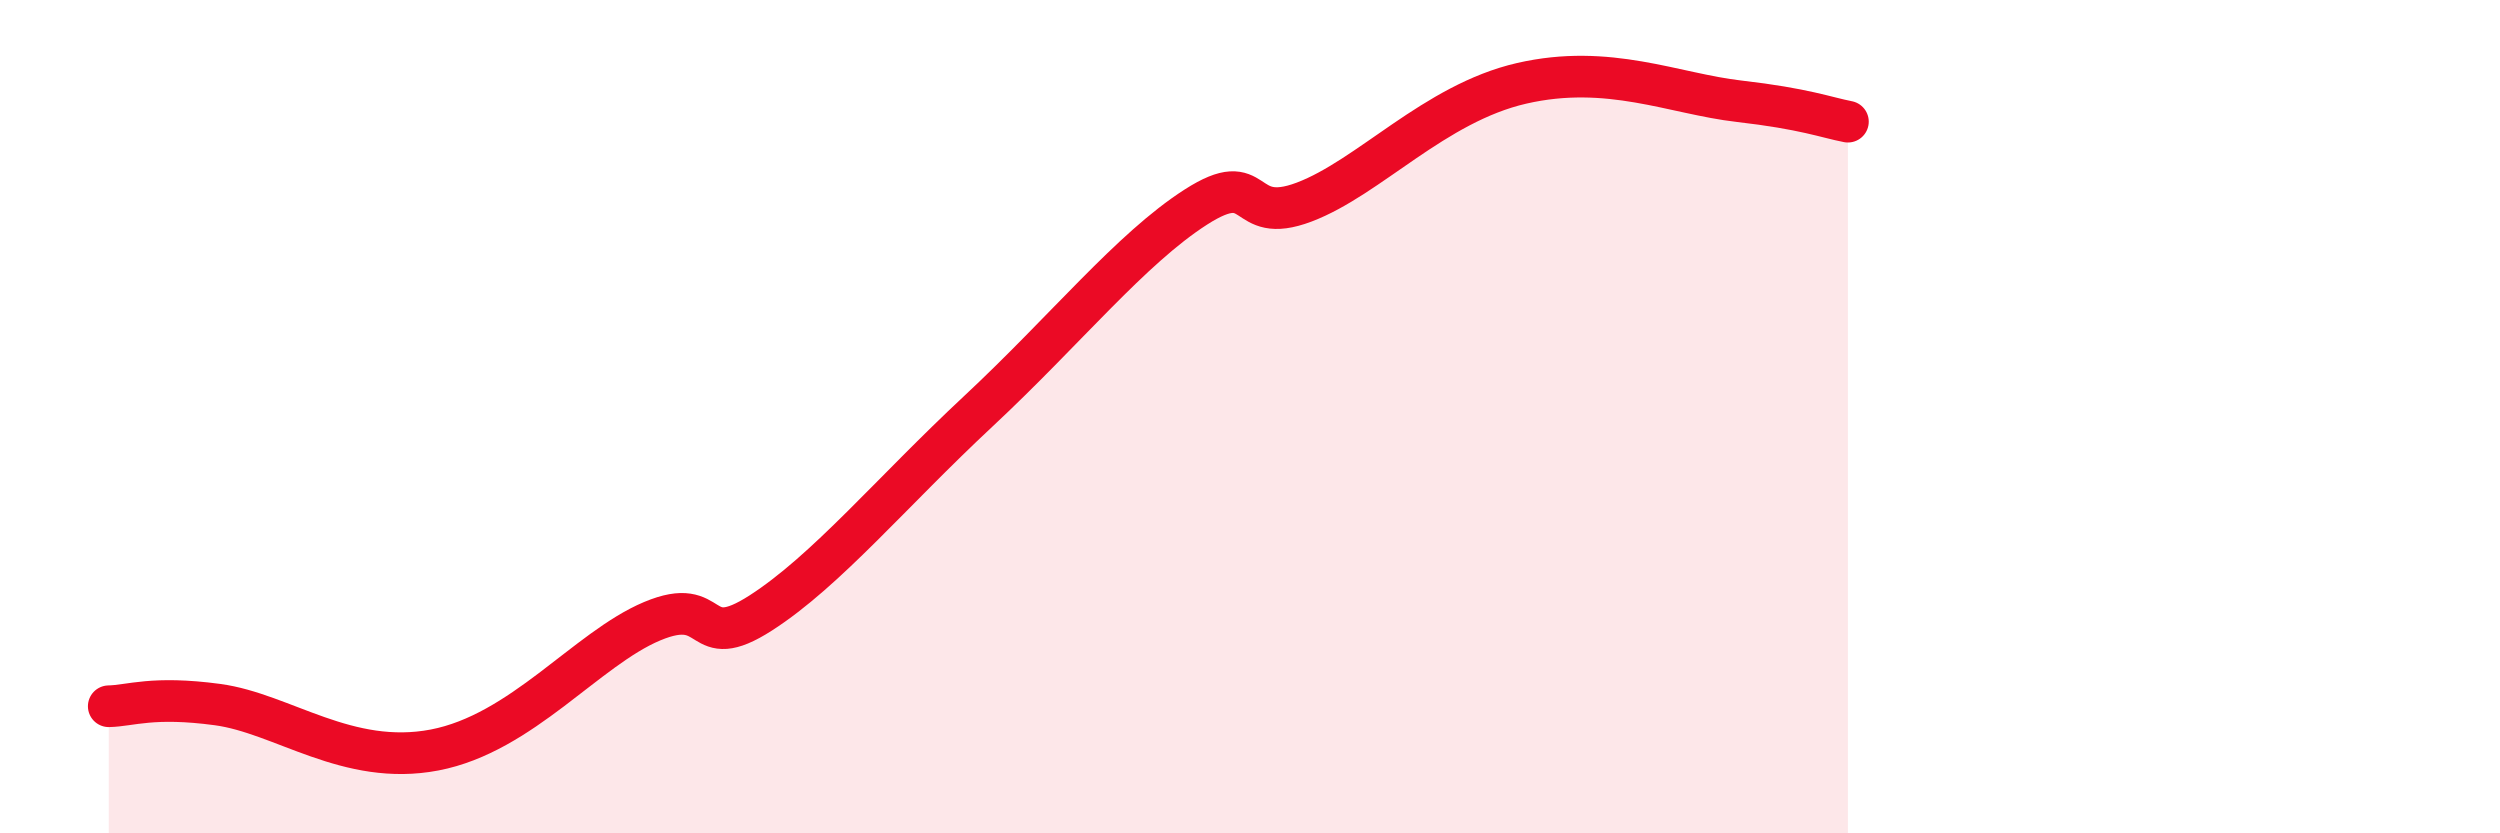
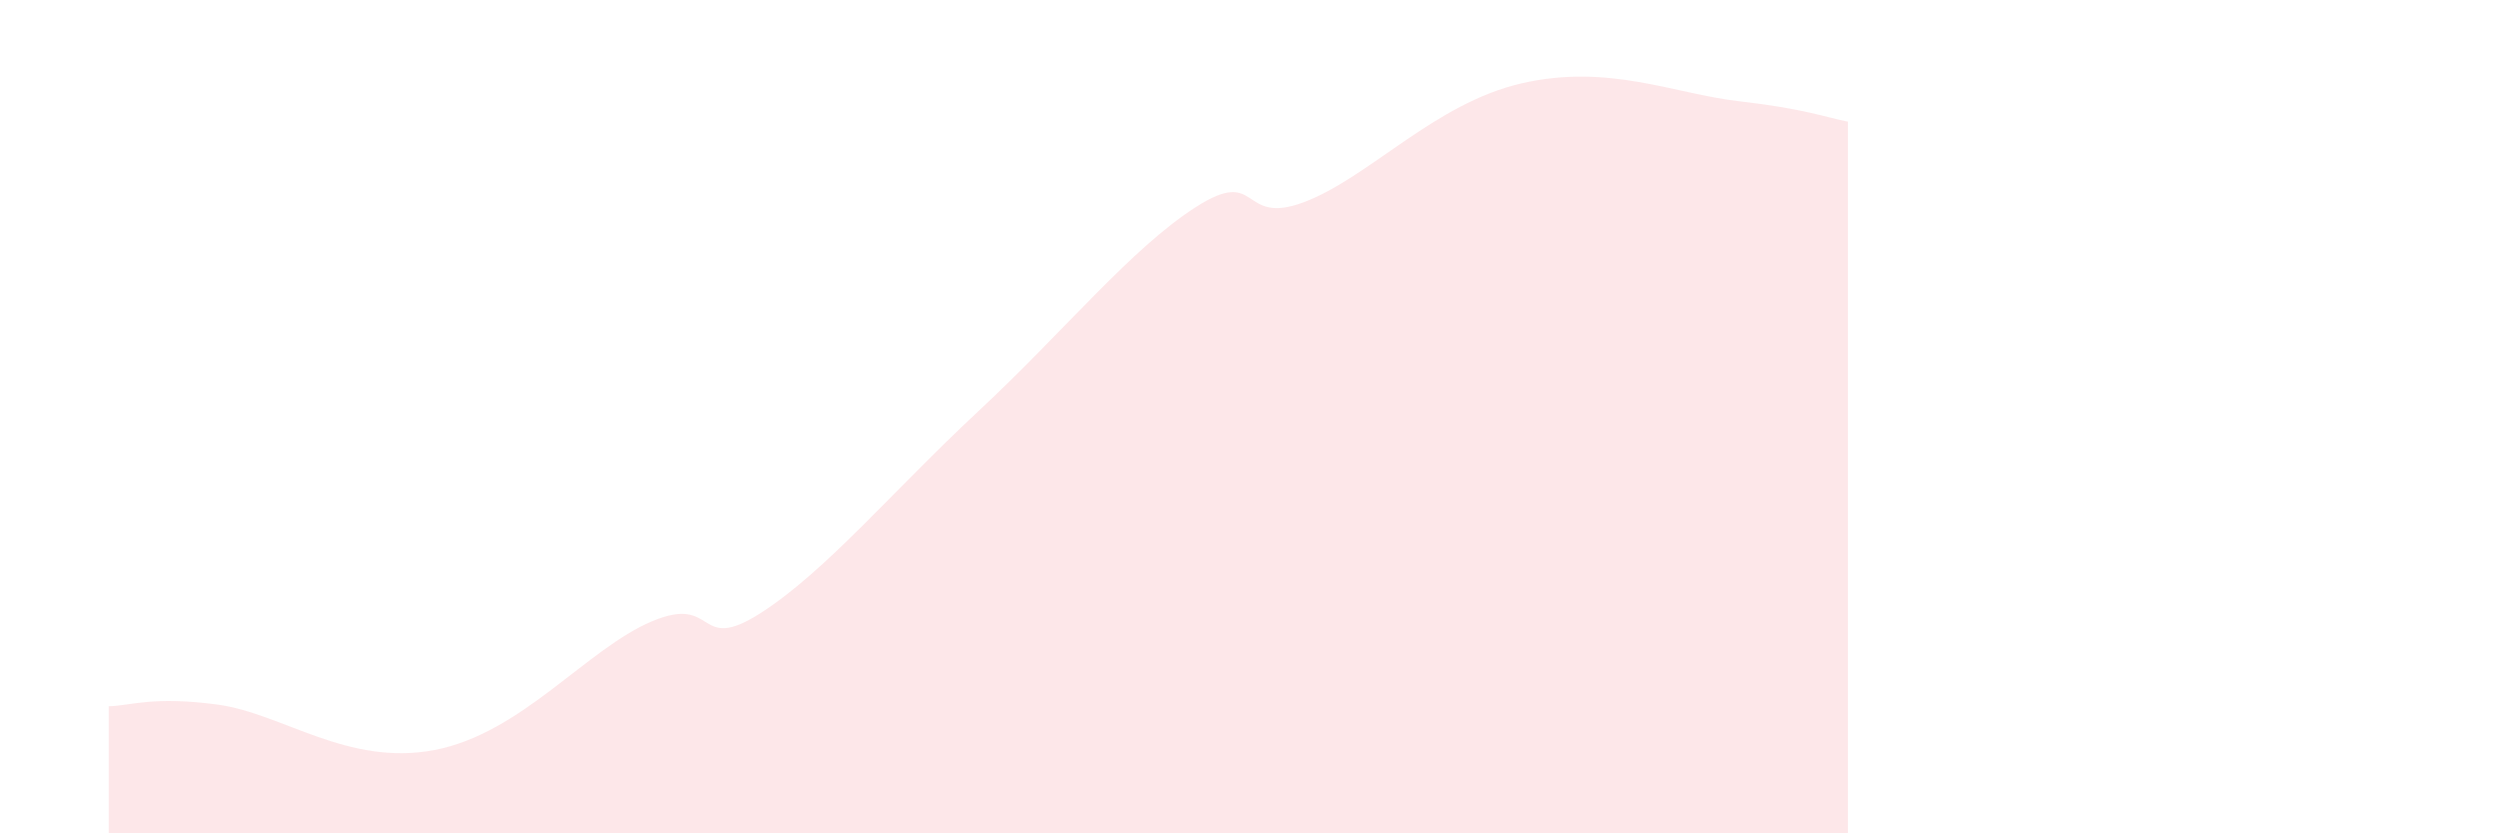
<svg xmlns="http://www.w3.org/2000/svg" width="60" height="20" viewBox="0 0 60 20">
  <path d="M 2.61,16.95 C 3.13,16.94 3.66,16.7 5.22,16.91 C 6.78,17.12 8.34,18.4 10.43,18 C 12.52,17.6 14.08,15.57 15.65,14.91 C 17.22,14.25 16.69,15.72 18.26,14.71 C 19.83,13.7 21.39,11.82 23.48,9.87 C 25.57,7.92 27.14,5.97 28.7,4.97 C 30.26,3.97 29.74,5.44 31.3,4.85 C 32.86,4.26 34.43,2.48 36.52,2 C 38.61,1.52 40.17,2.25 41.74,2.43 C 43.31,2.61 43.83,2.82 44.35,2.92L44.35 20L2.61 20Z" fill="#EB0A25" opacity="0.1" stroke-linecap="round" stroke-linejoin="round" />
-   <path d="M 2.61,16.95 C 3.13,16.94 3.66,16.7 5.22,16.91 C 6.78,17.12 8.34,18.4 10.43,18 C 12.52,17.6 14.08,15.57 15.65,14.91 C 17.22,14.25 16.69,15.72 18.26,14.71 C 19.83,13.7 21.39,11.82 23.48,9.87 C 25.57,7.92 27.14,5.97 28.7,4.97 C 30.26,3.97 29.74,5.44 31.3,4.85 C 32.86,4.26 34.43,2.48 36.52,2 C 38.61,1.52 40.17,2.25 41.74,2.43 C 43.31,2.61 43.83,2.82 44.35,2.92" stroke="#EB0A25" stroke-width="1" fill="none" stroke-linecap="round" stroke-linejoin="round" />
</svg>